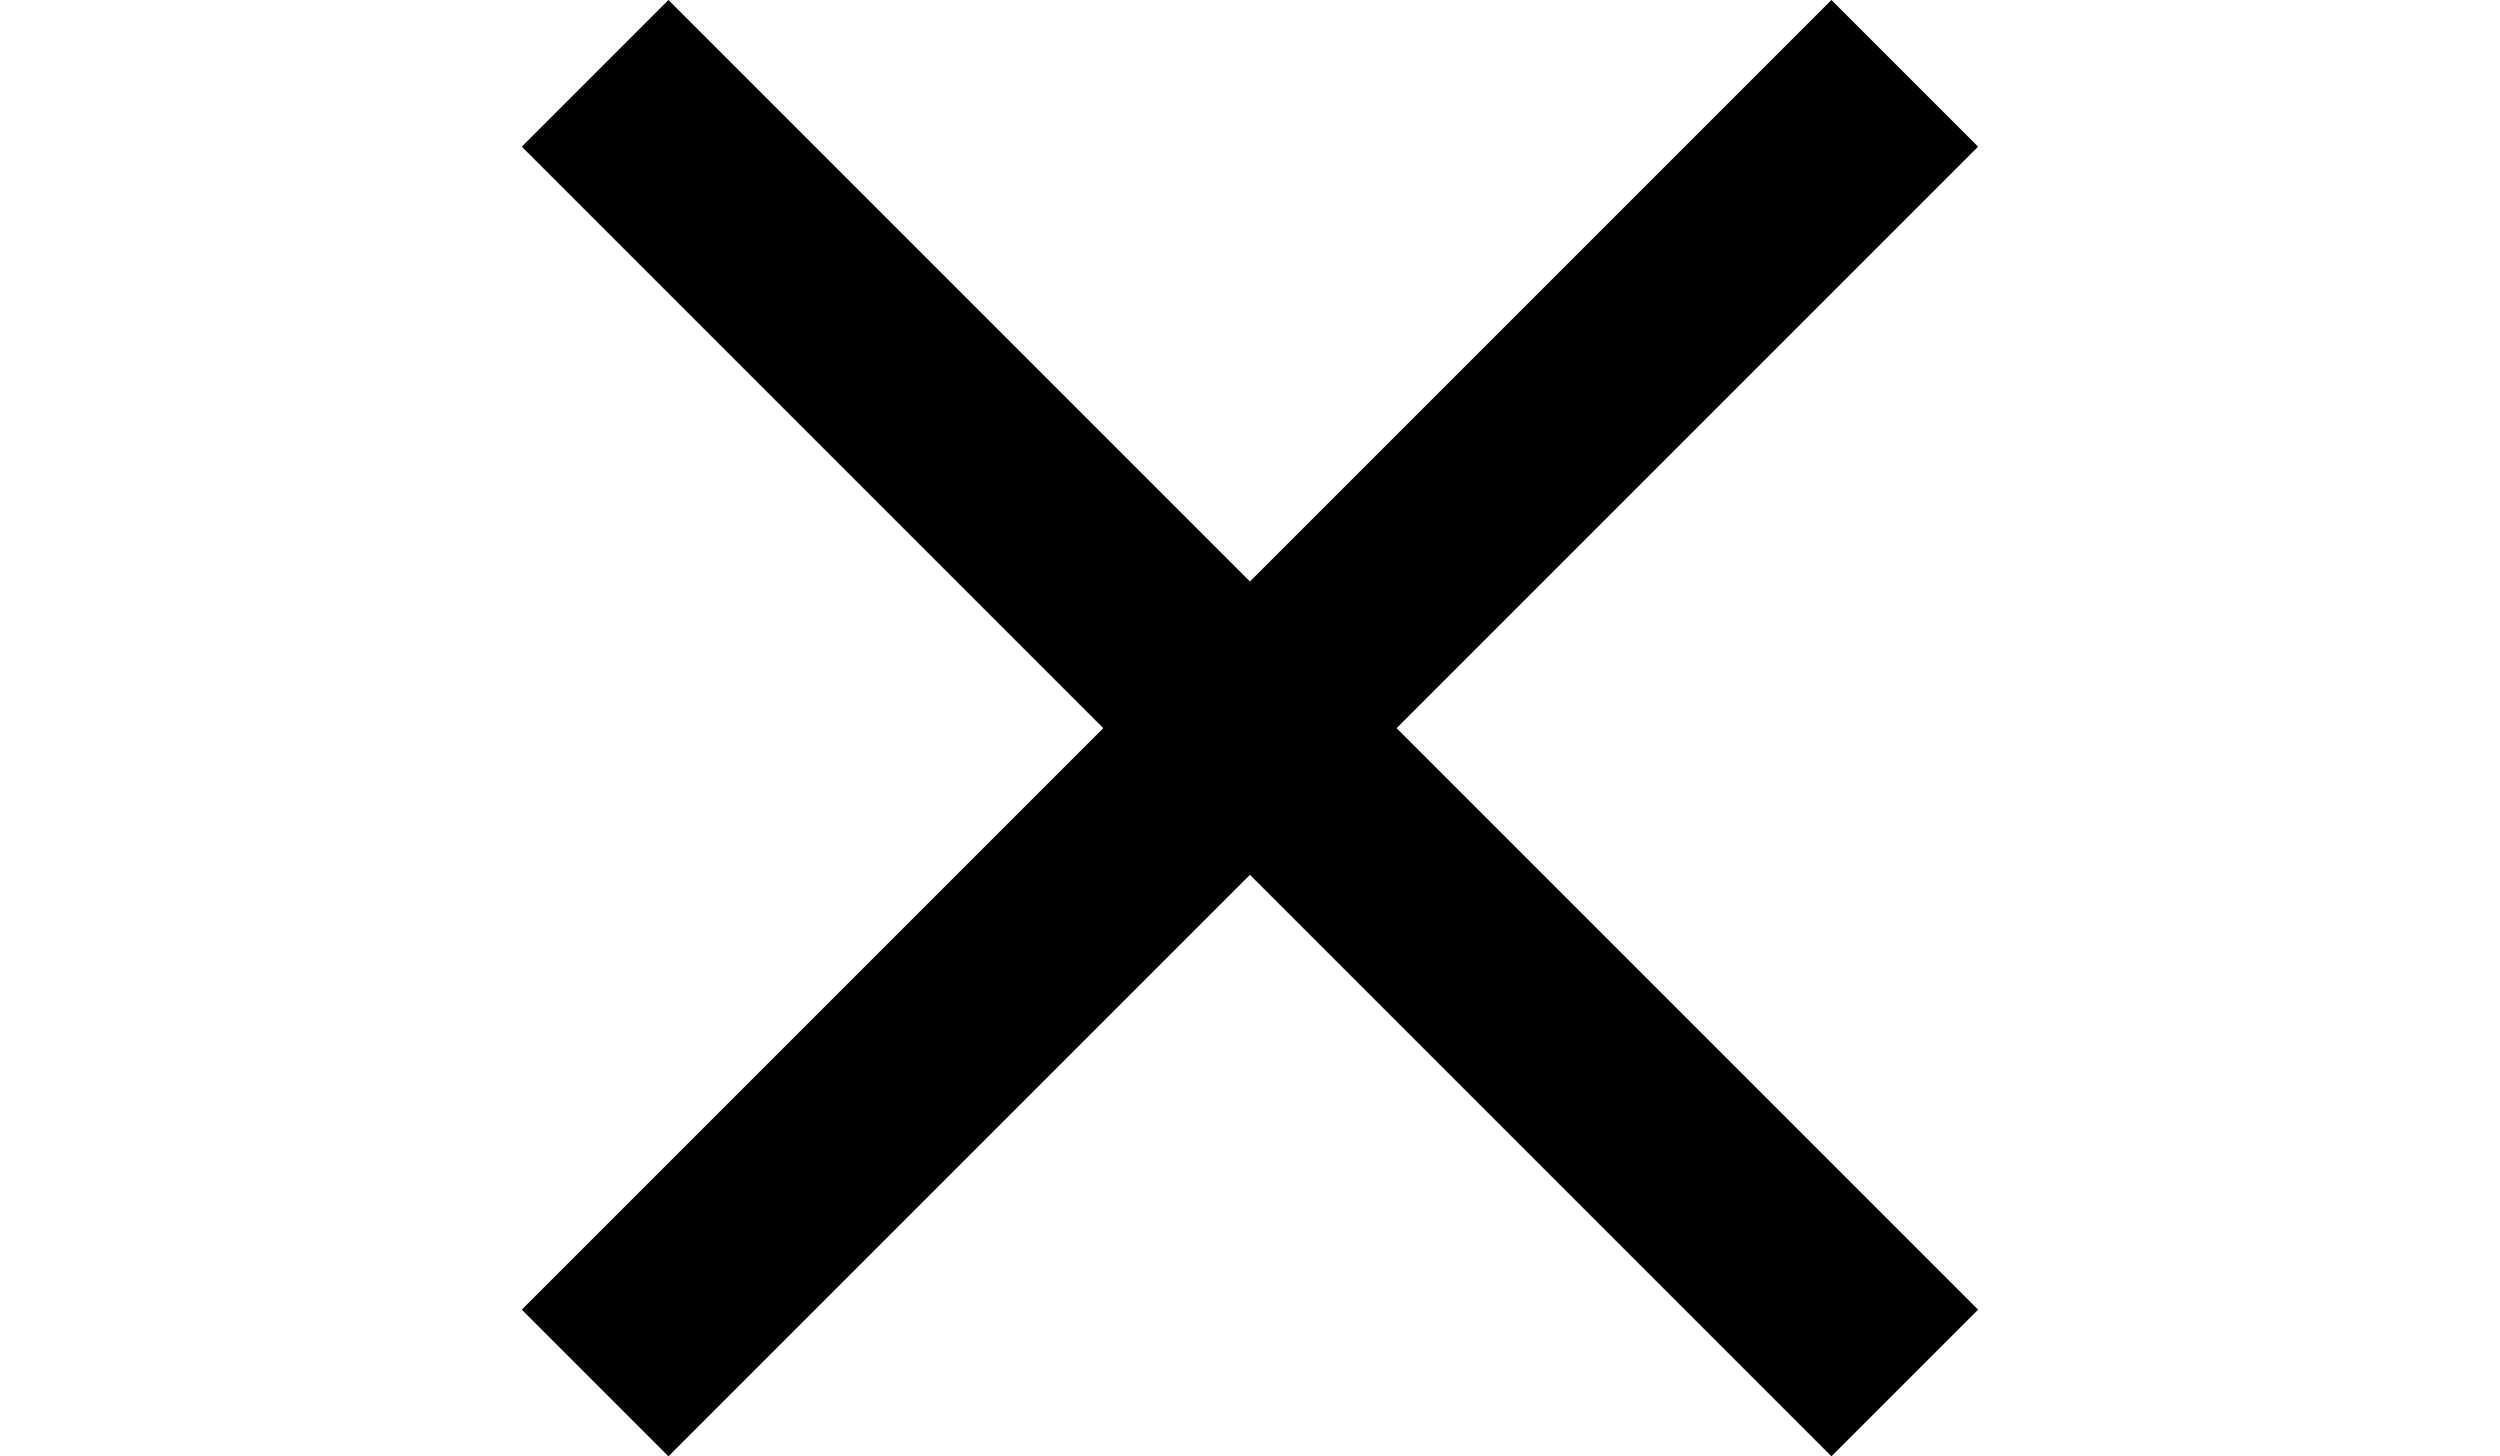
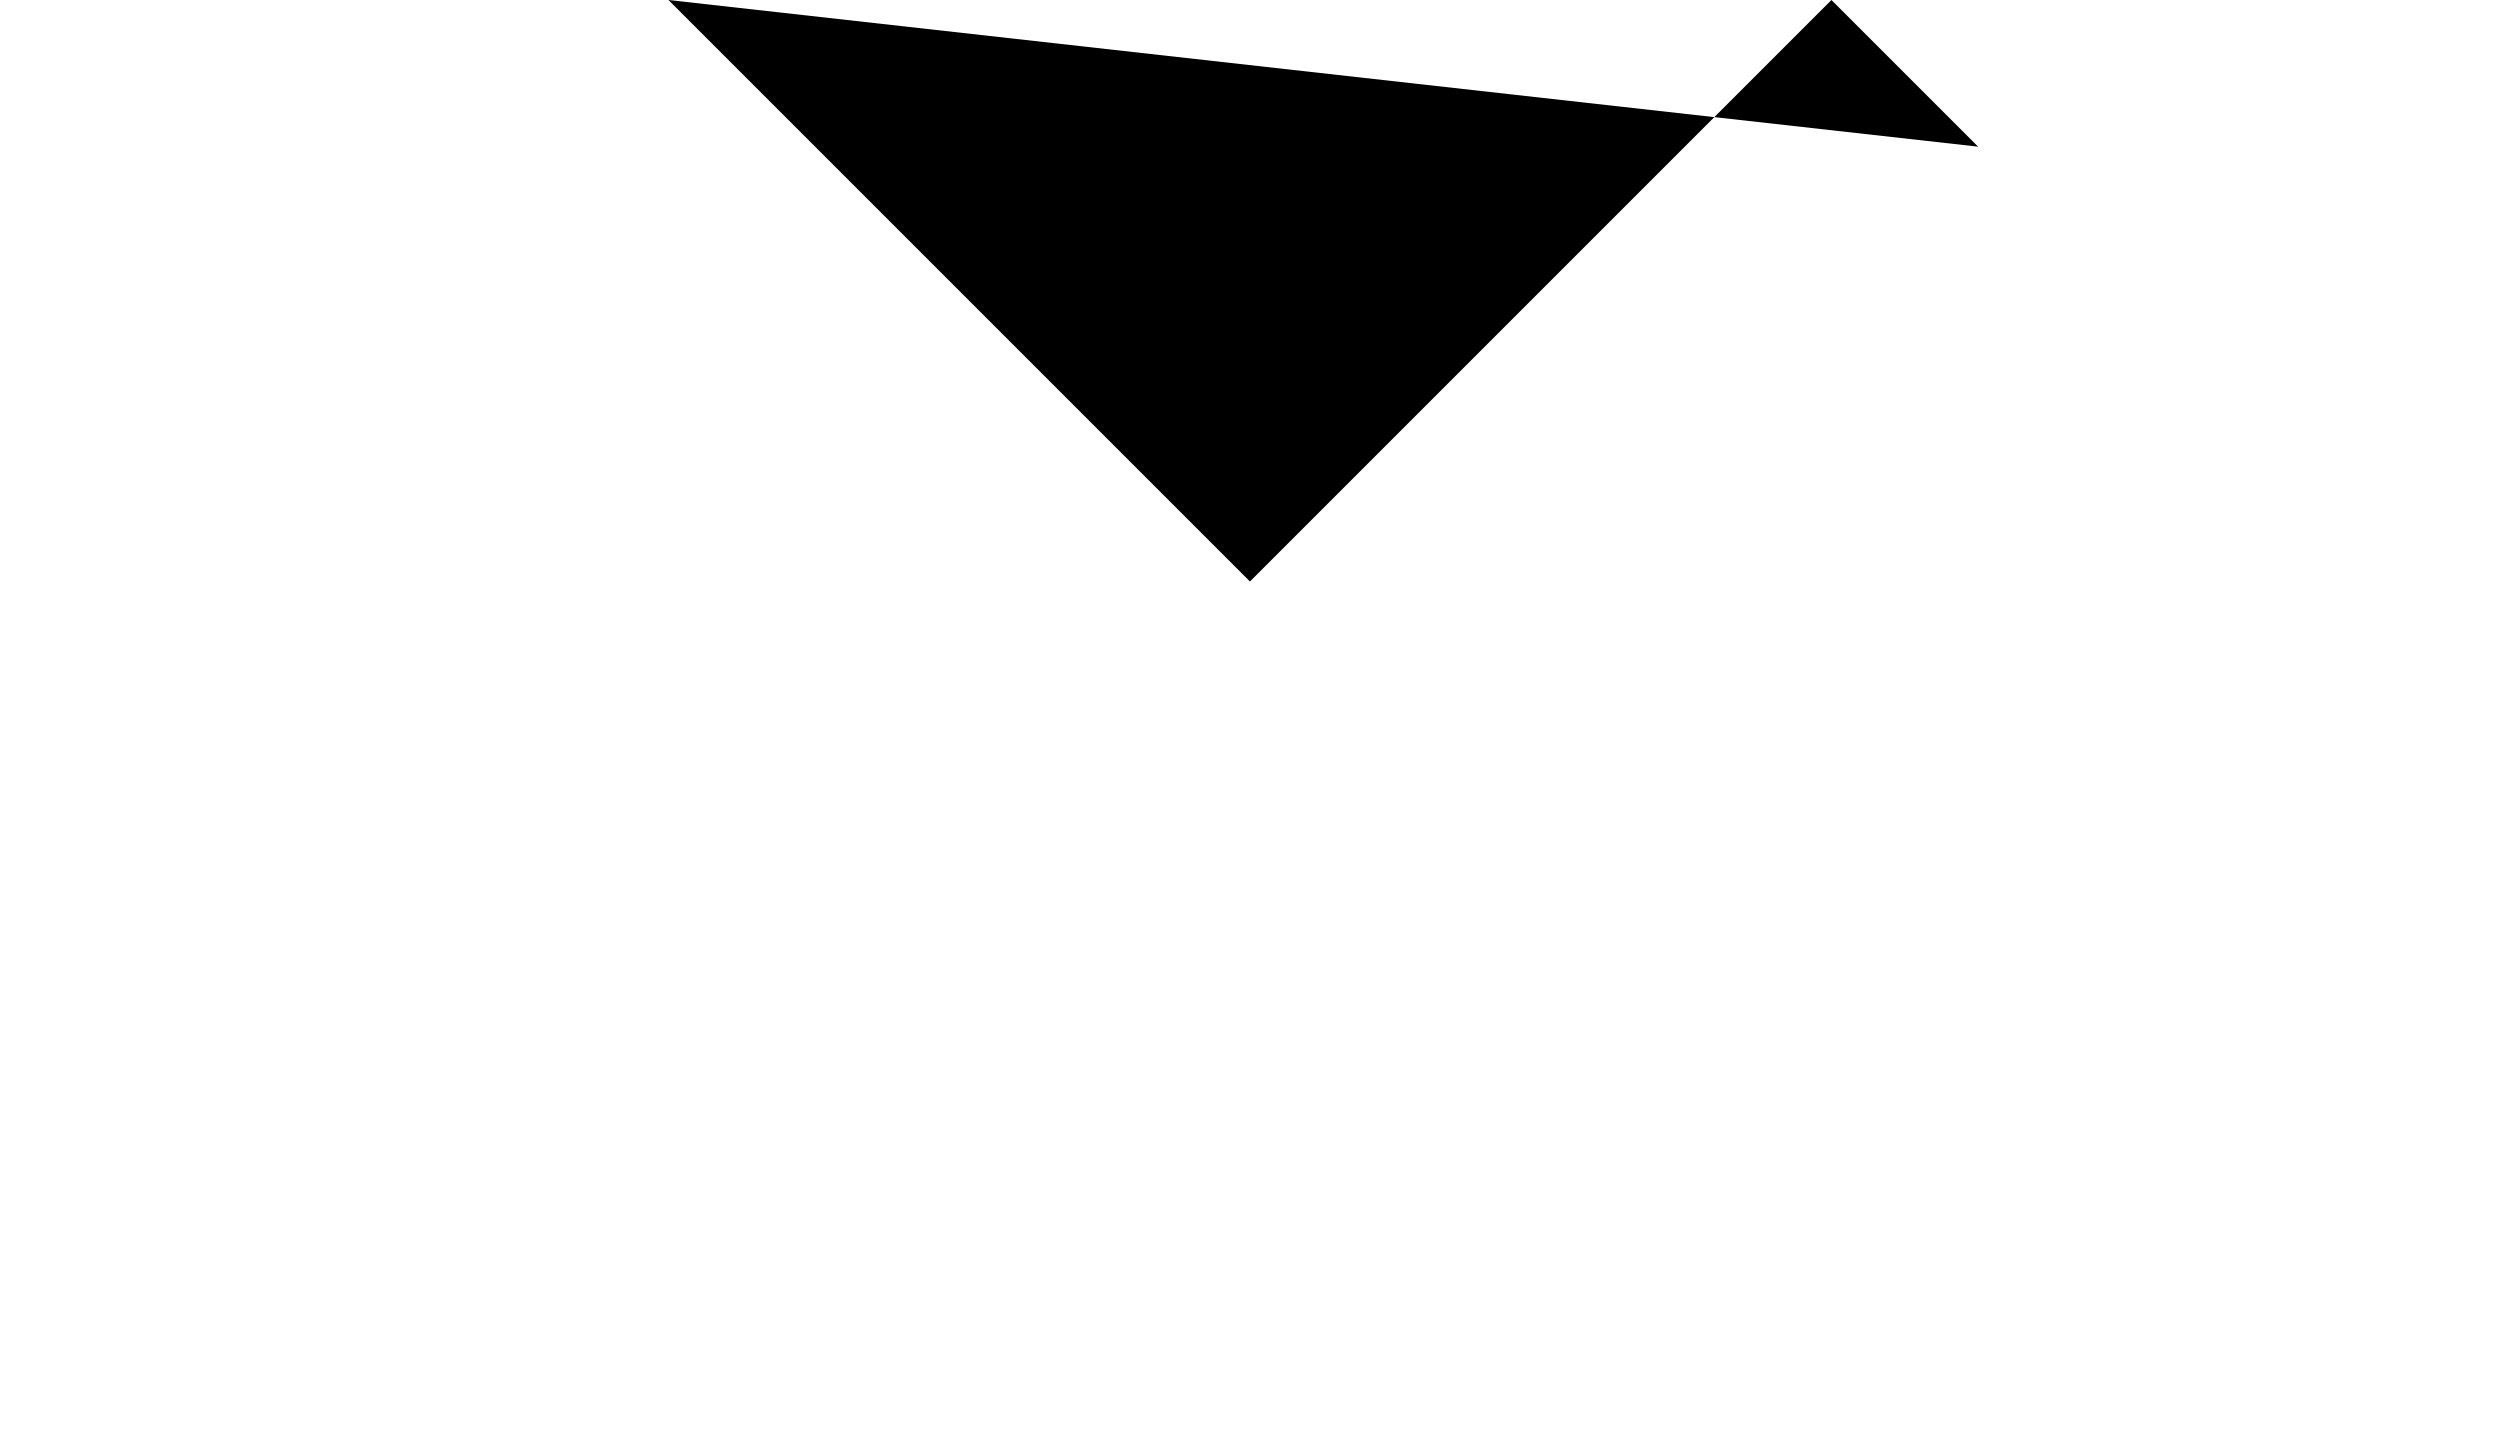
<svg xmlns="http://www.w3.org/2000/svg" xmlns:ns1="http://sodipodi.sourceforge.net/DTD/sodipodi-0.dtd" xmlns:ns2="http://www.inkscape.org/namespaces/inkscape" height="14" viewBox="0 0 24.033 14" width="24.033" fill="#000000" version="1.1" id="svg2" ns1:docname="clear_layer.svg" ns2:version="1.4.2 (ebf0e940d0, 2025-05-08)">
  <defs id="defs2" />
  <ns1:namedview id="namedview2" pagecolor="#505050" bordercolor="#eeeeee" borderopacity="1" ns2:showpageshadow="0" ns2:pageopacity="0" ns2:pagecheckerboard="0" ns2:deskcolor="#505050" ns2:zoom="33.291667" ns2:cx="12.015019" ns2:cy="10.618273" ns2:window-width="1920" ns2:window-height="1008" ns2:window-x="0" ns2:window-y="0" ns2:window-maximized="1" ns2:current-layer="svg2" />
-   <path d="M 0.016,-5 H 24.016 V 19 H 0.016 Z" fill="none" id="path1" />
-   <path d="M 19.016,1.41 17.606,0 12.016,5.59 6.426,0 l -1.41,1.41 5.59,5.59 -5.59,5.59 1.41,1.41 5.59,-5.59 5.59,5.59 1.41,-1.41 -5.59,-5.59 z" id="path2" />
+   <path d="M 19.016,1.41 17.606,0 12.016,5.59 6.426,0 z" id="path2" />
</svg>